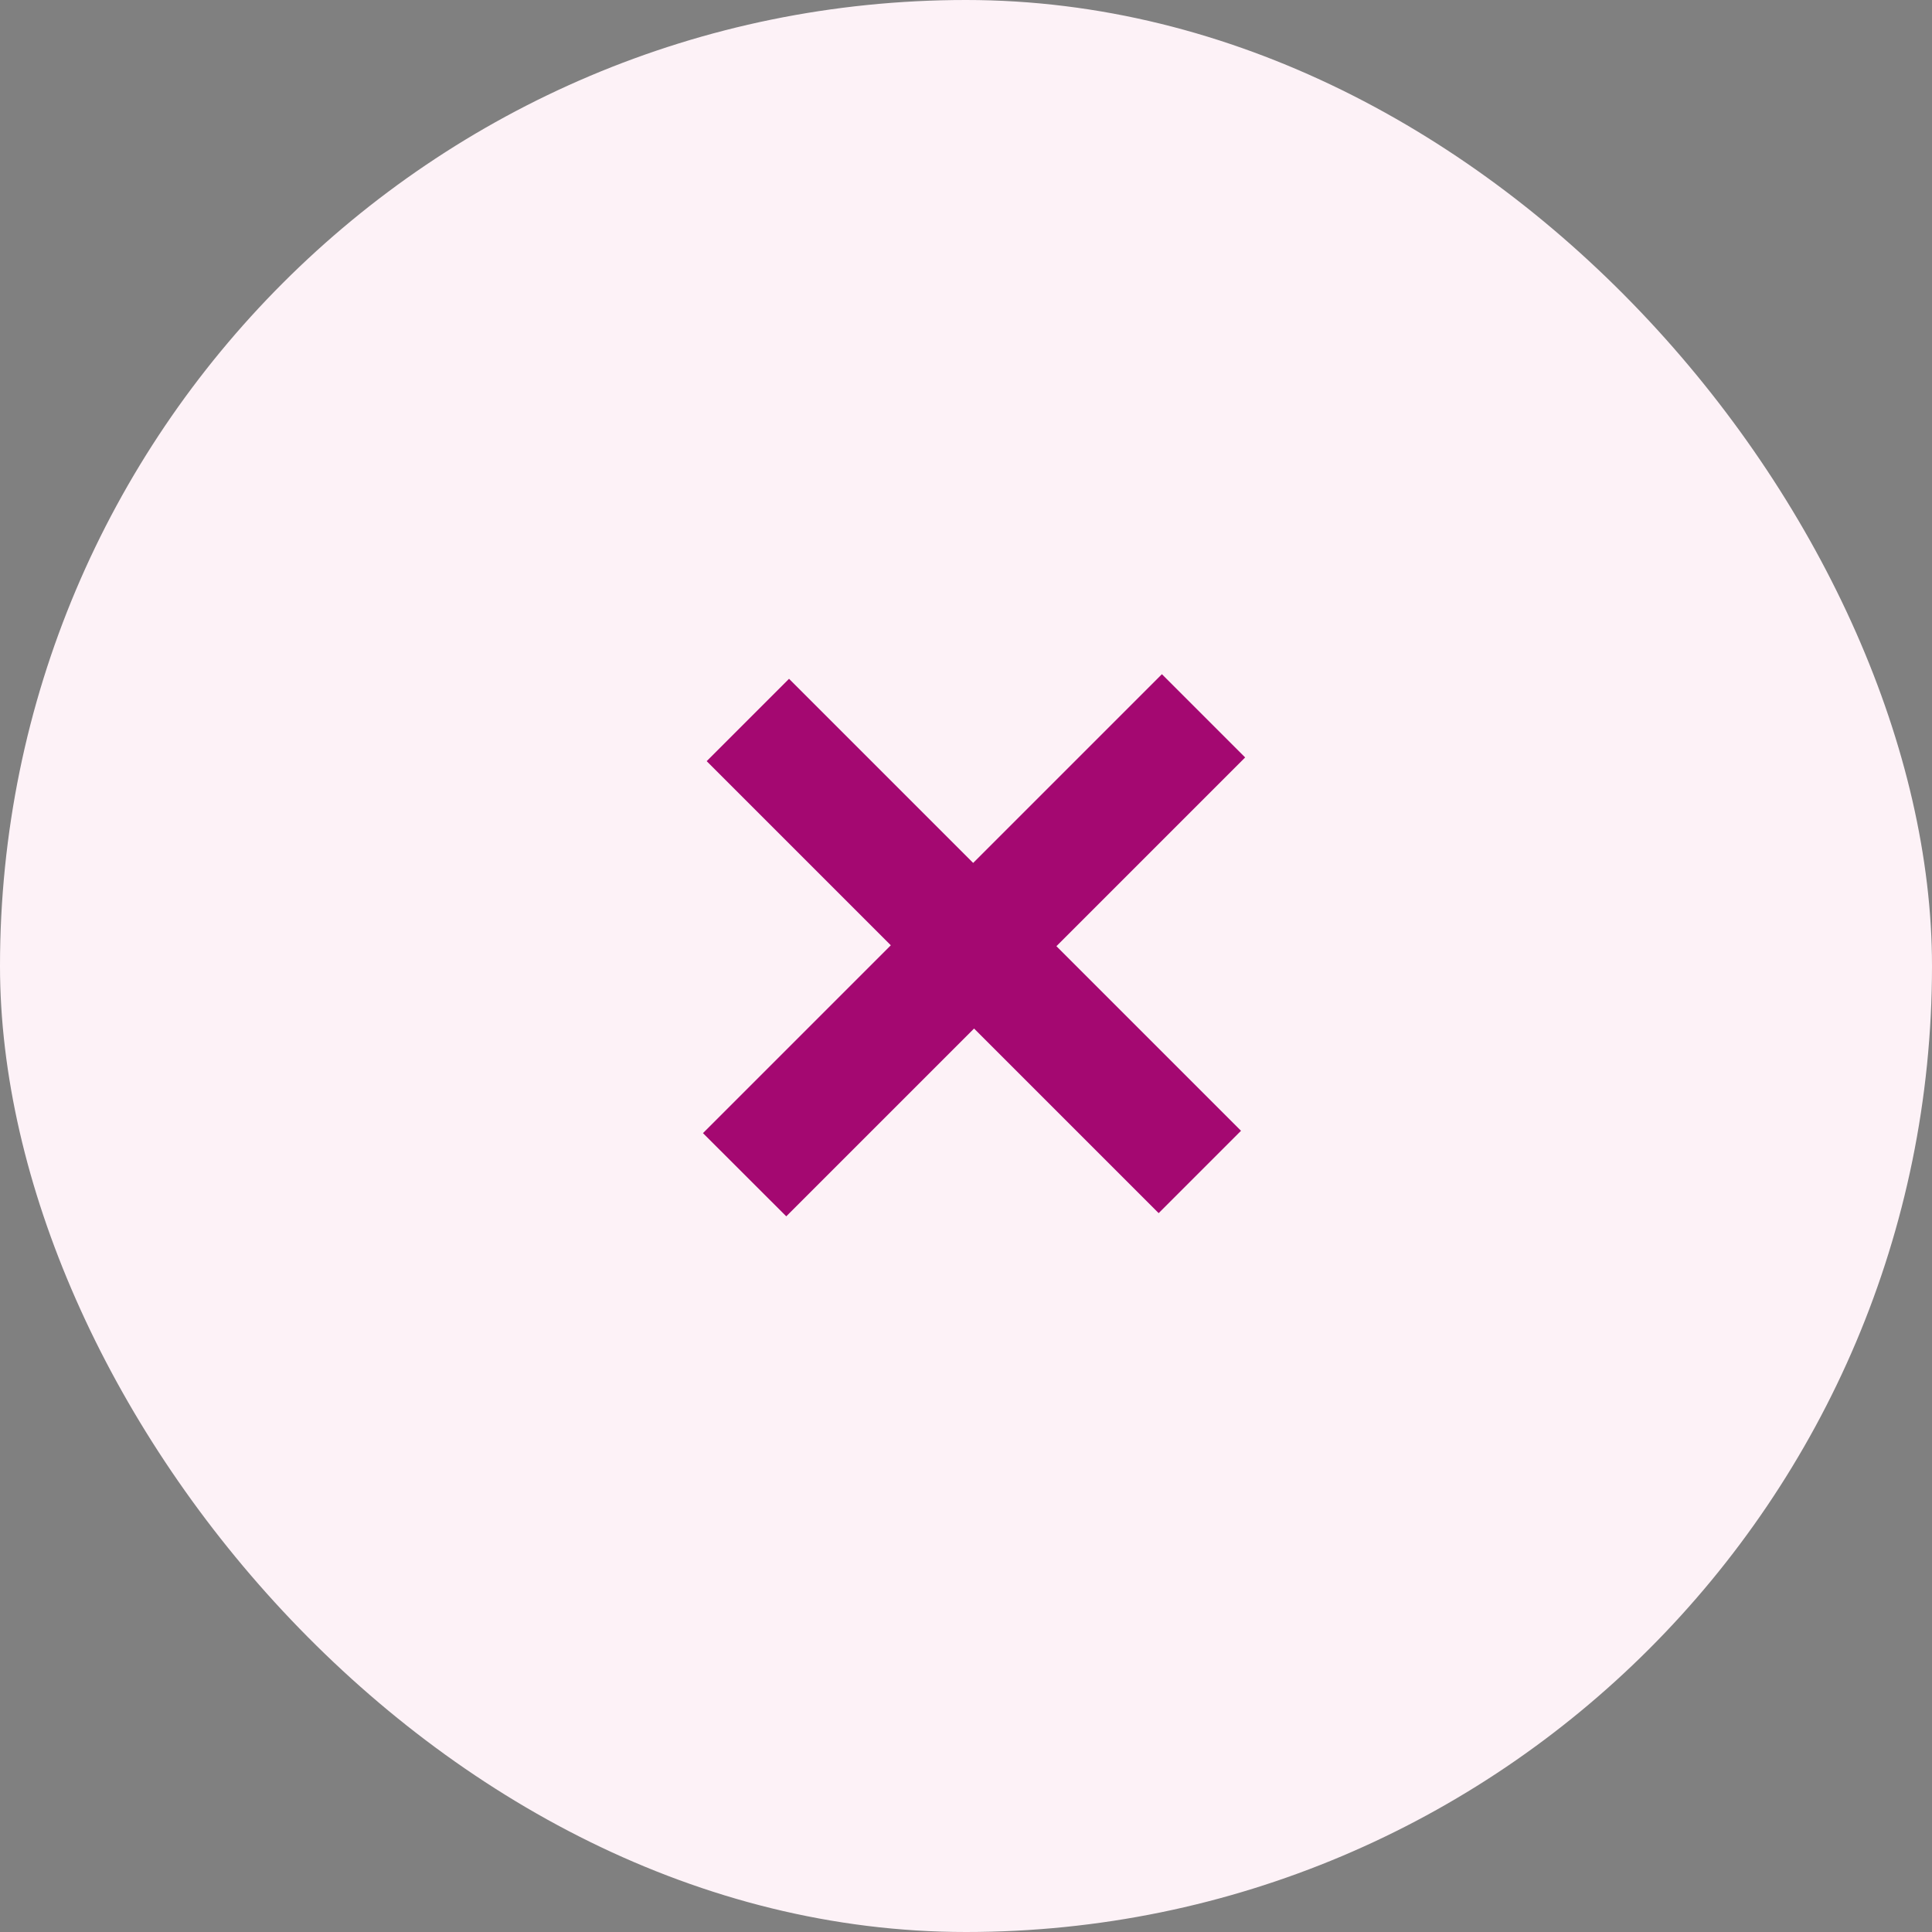
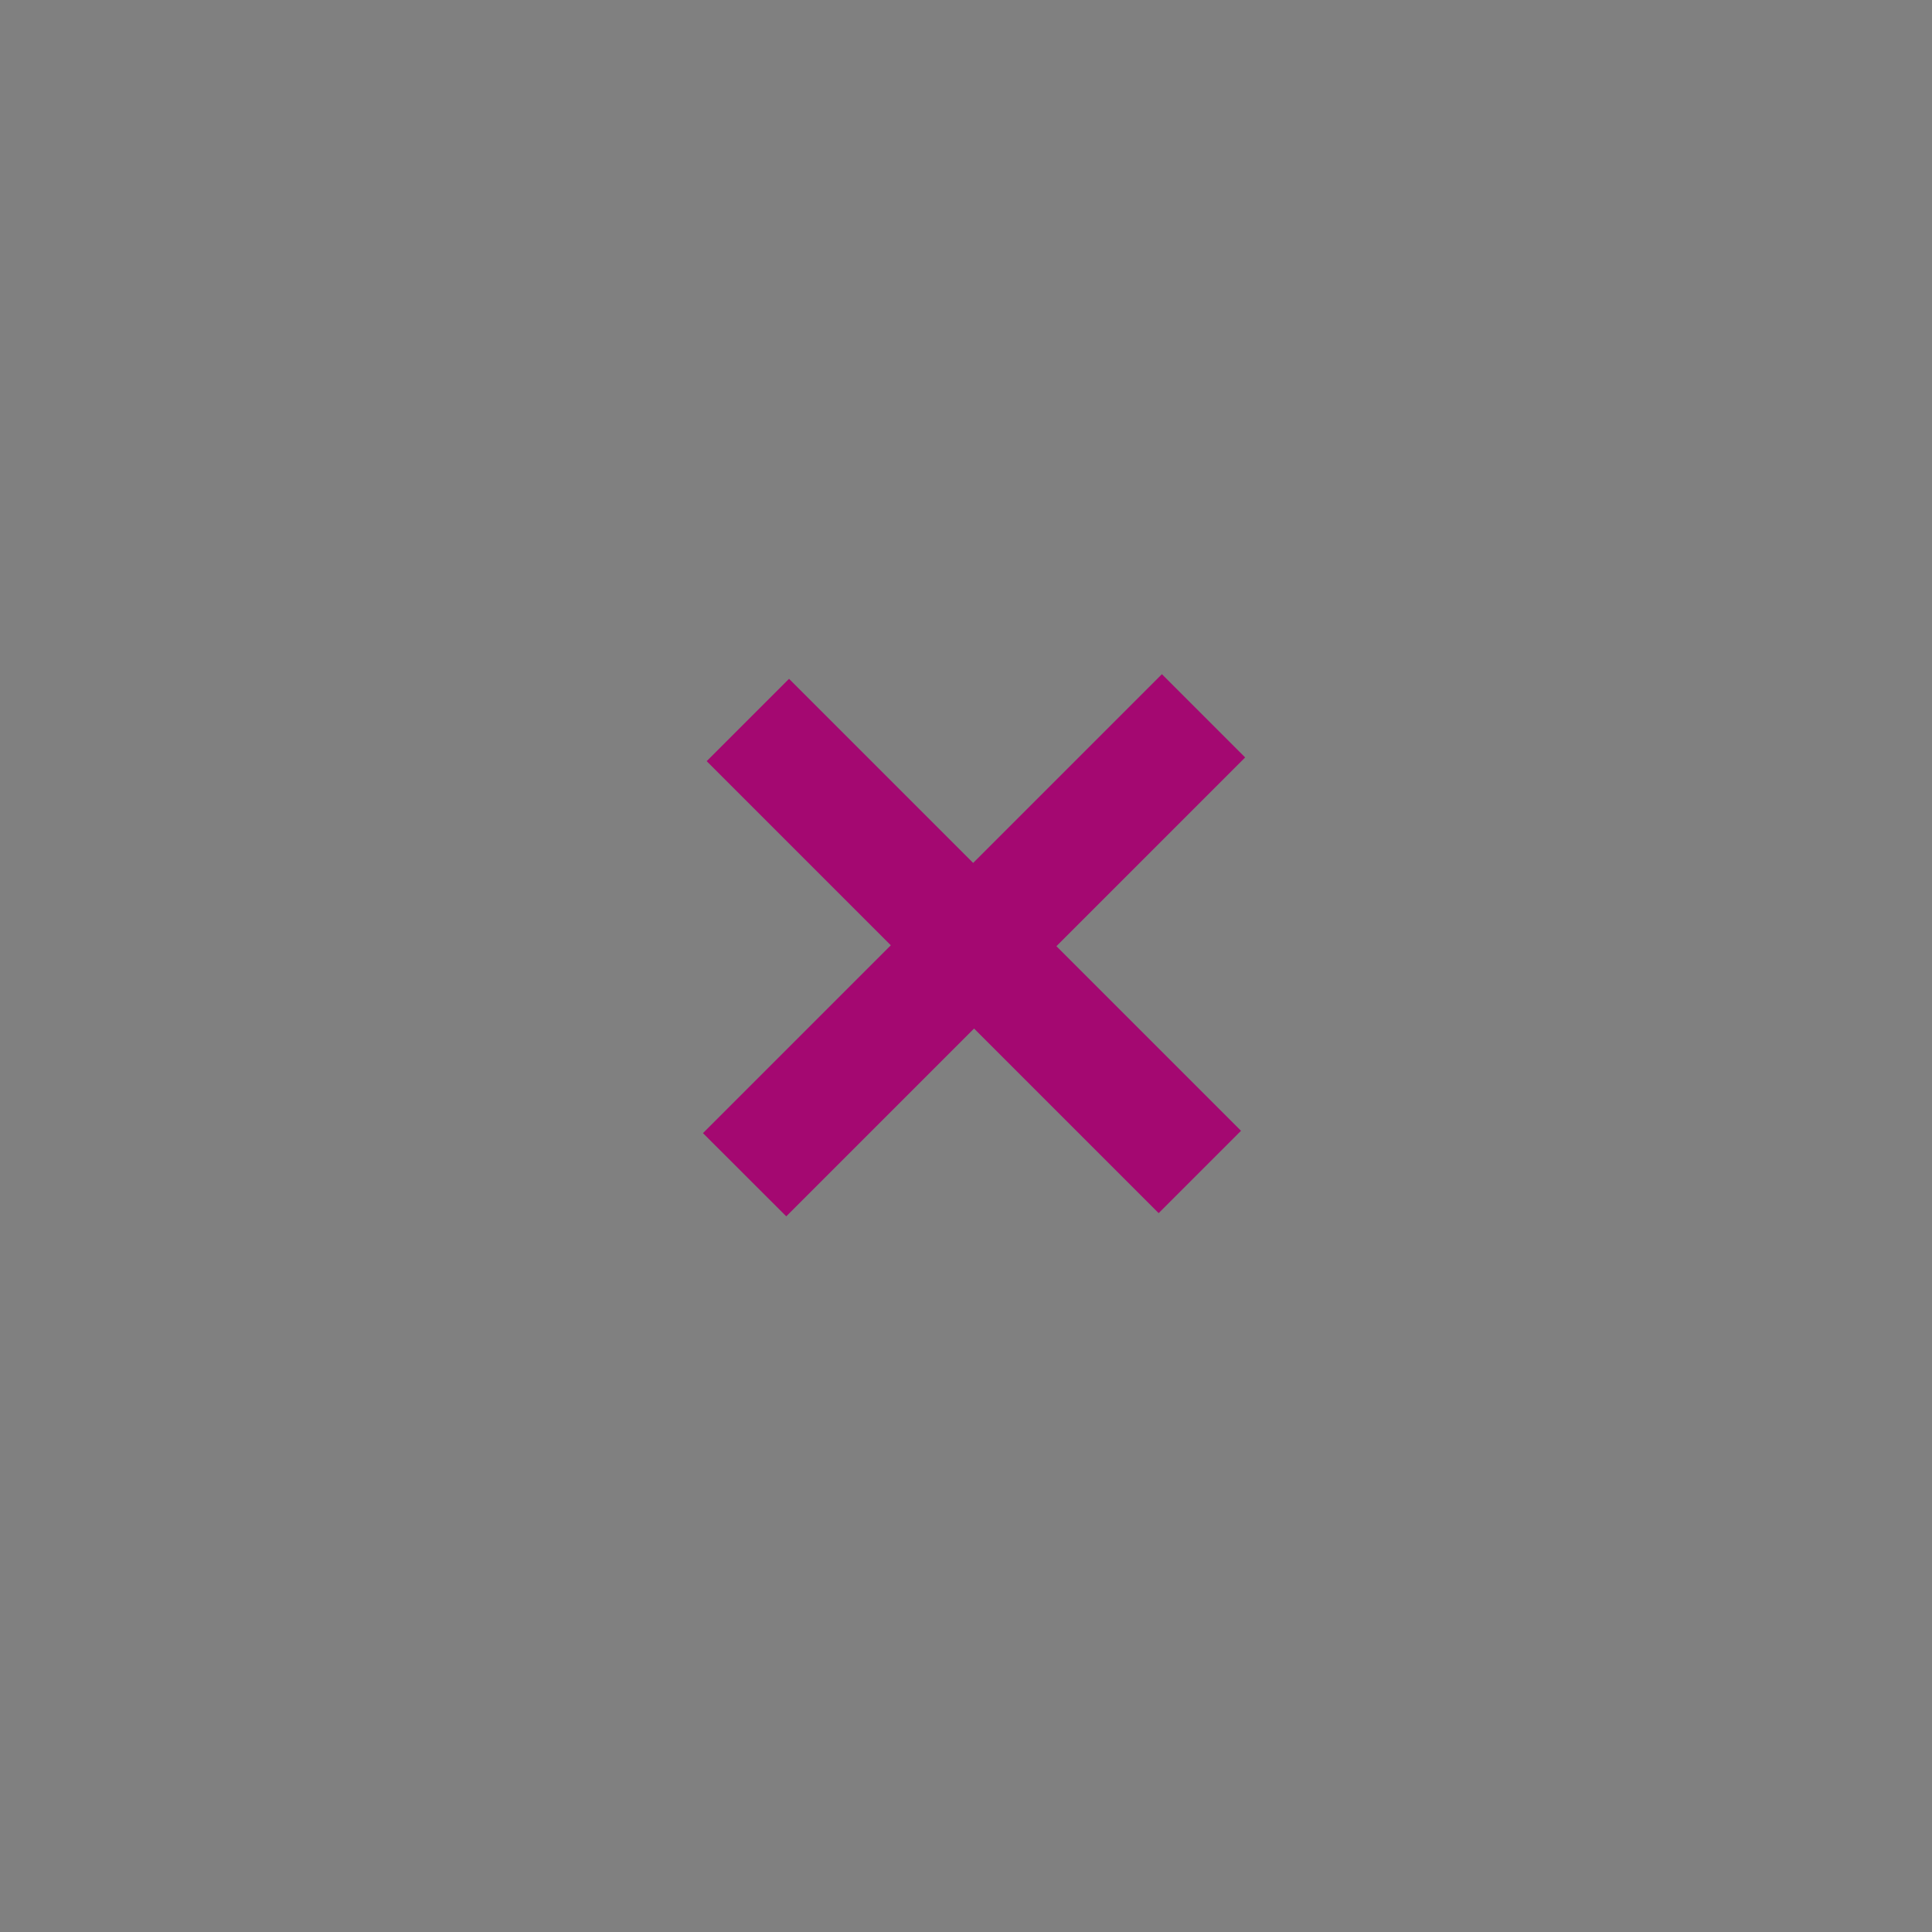
<svg xmlns="http://www.w3.org/2000/svg" id="Group_10" data-name="Group 10" width="32" height="32" viewBox="0 0 32 32">
  <rect x="0" y="0" width="32" height="32" fill="#808080" stroke="none" />
-   <rect id="Rectangle" width="32" height="32" rx="16" fill="#fdf2f7" />
  <path id="_" data-name="+" d="M6.263,10.749V6.35h4.324V4.421H6.263V0H4.313V4.421H0V6.35H4.313v4.4Z" transform="translate(16.195 8.117) rotate(45)" fill="#a40871" />
</svg>